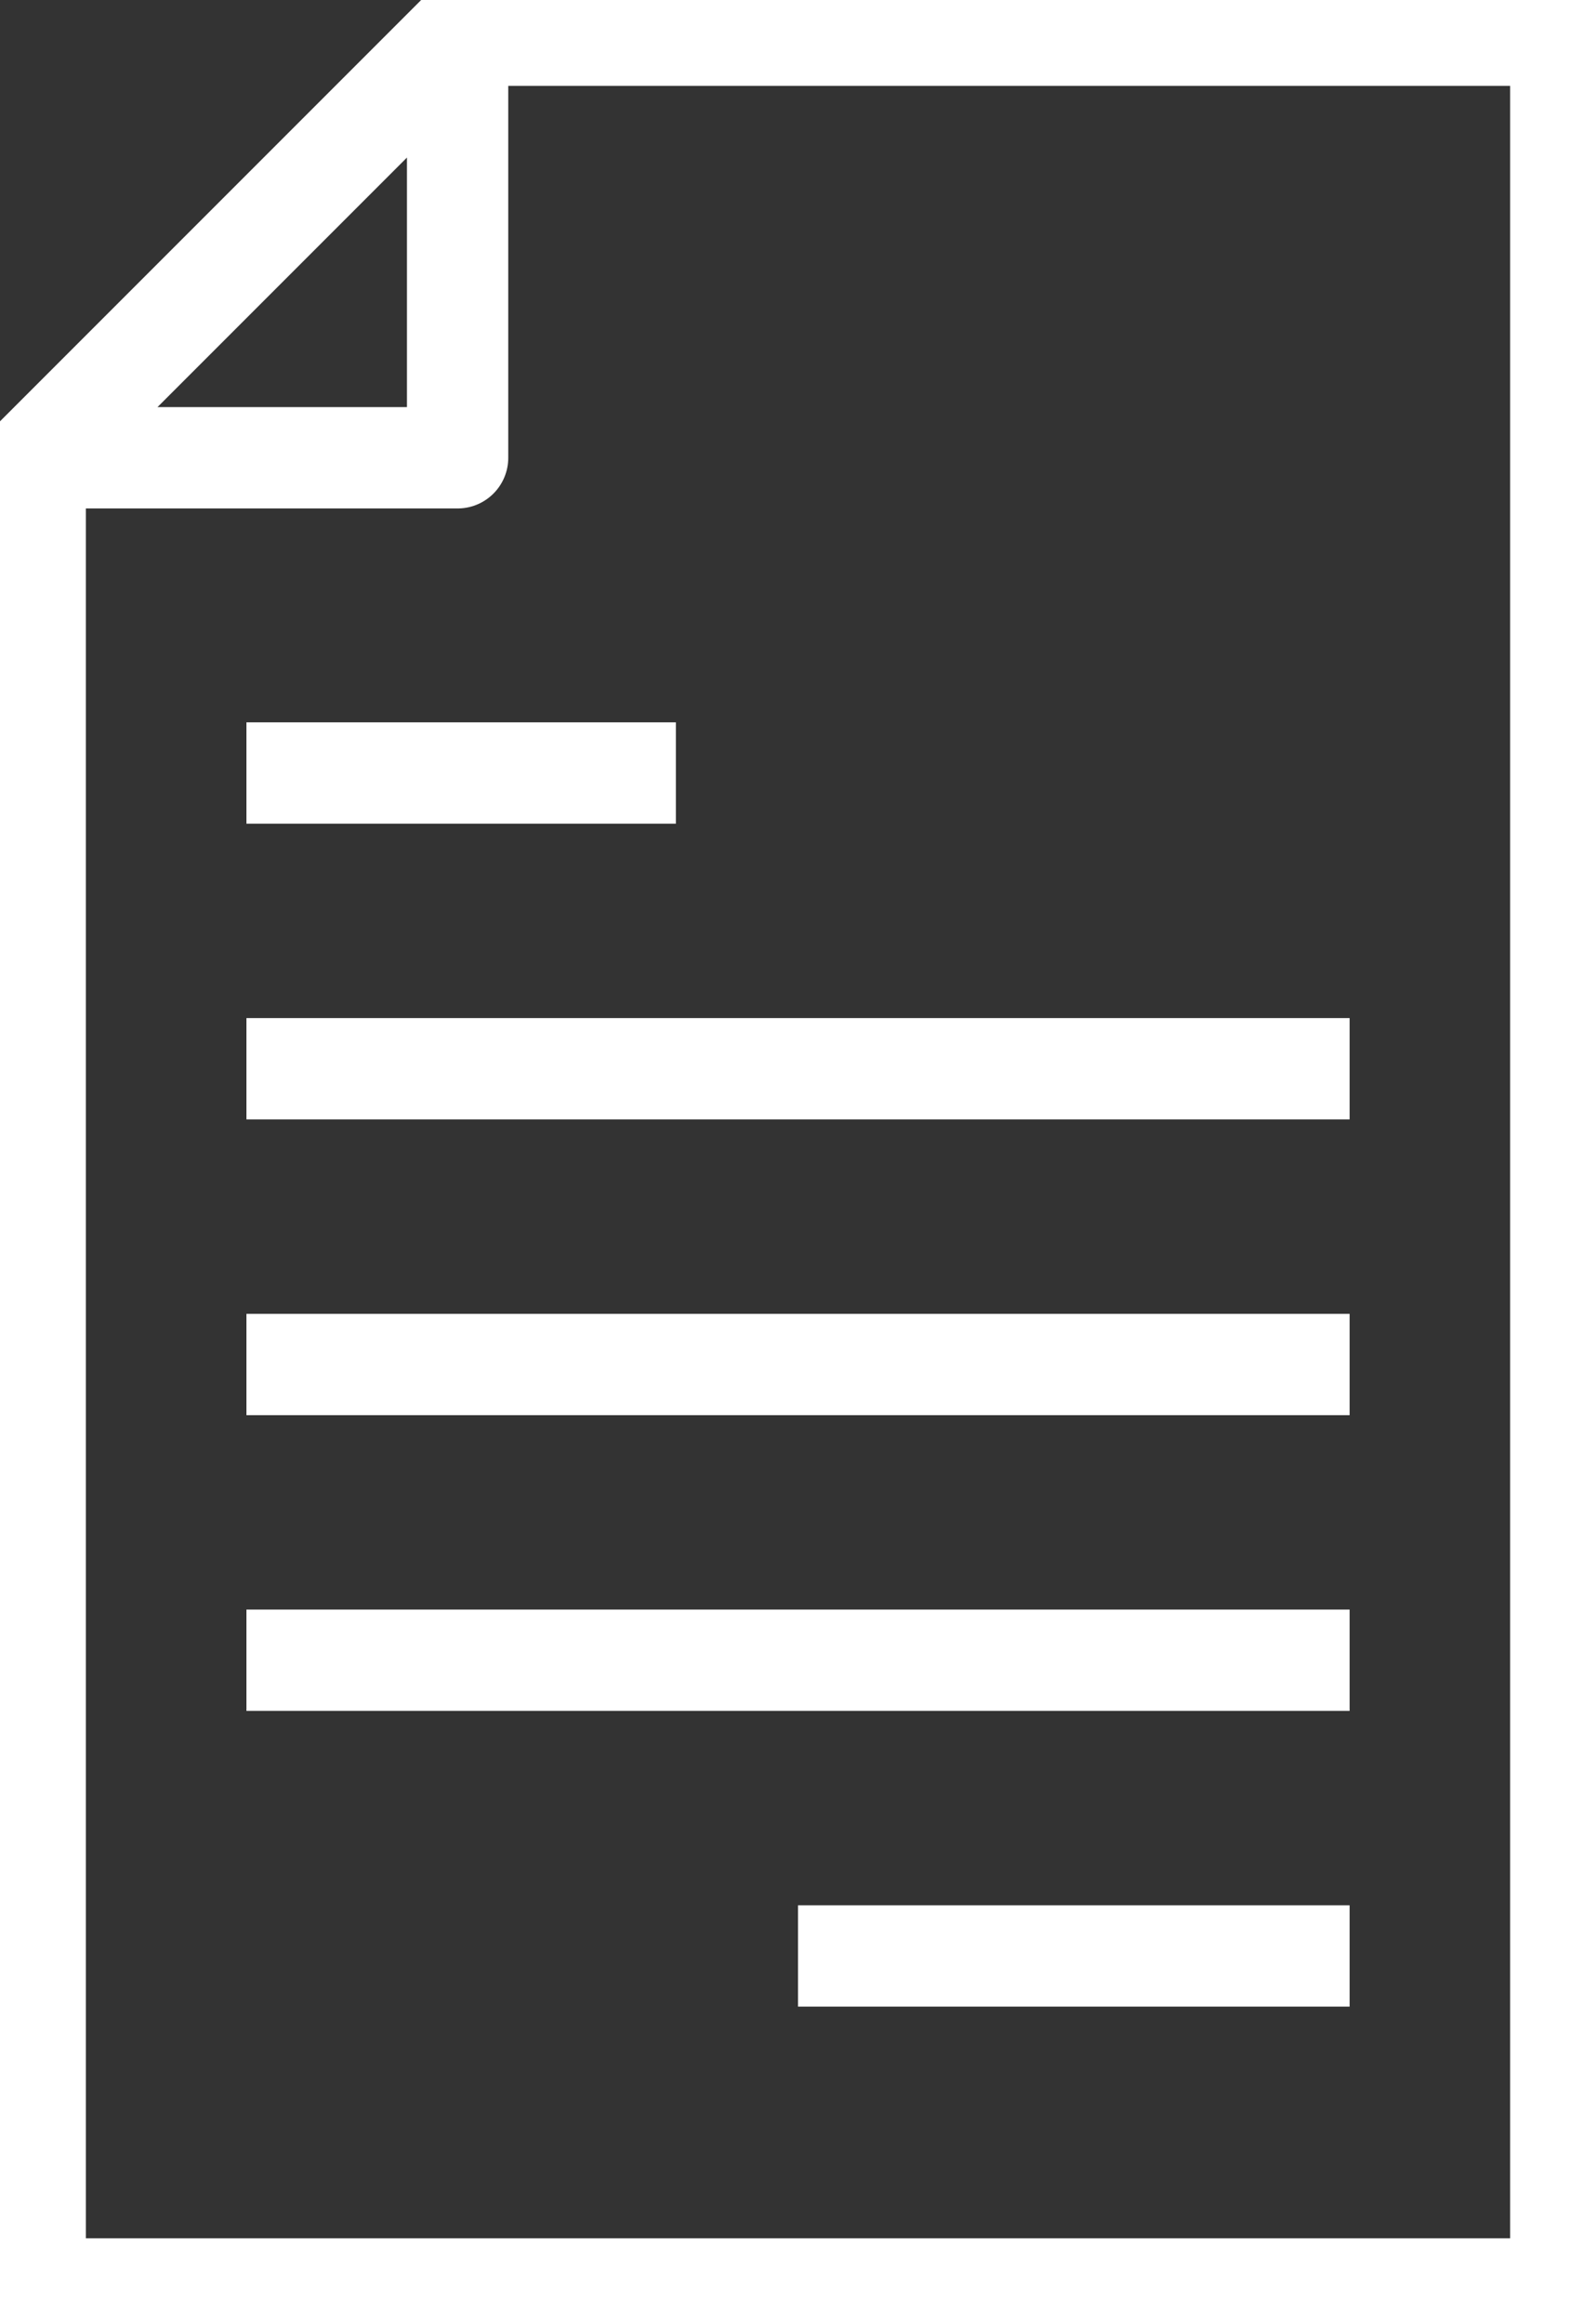
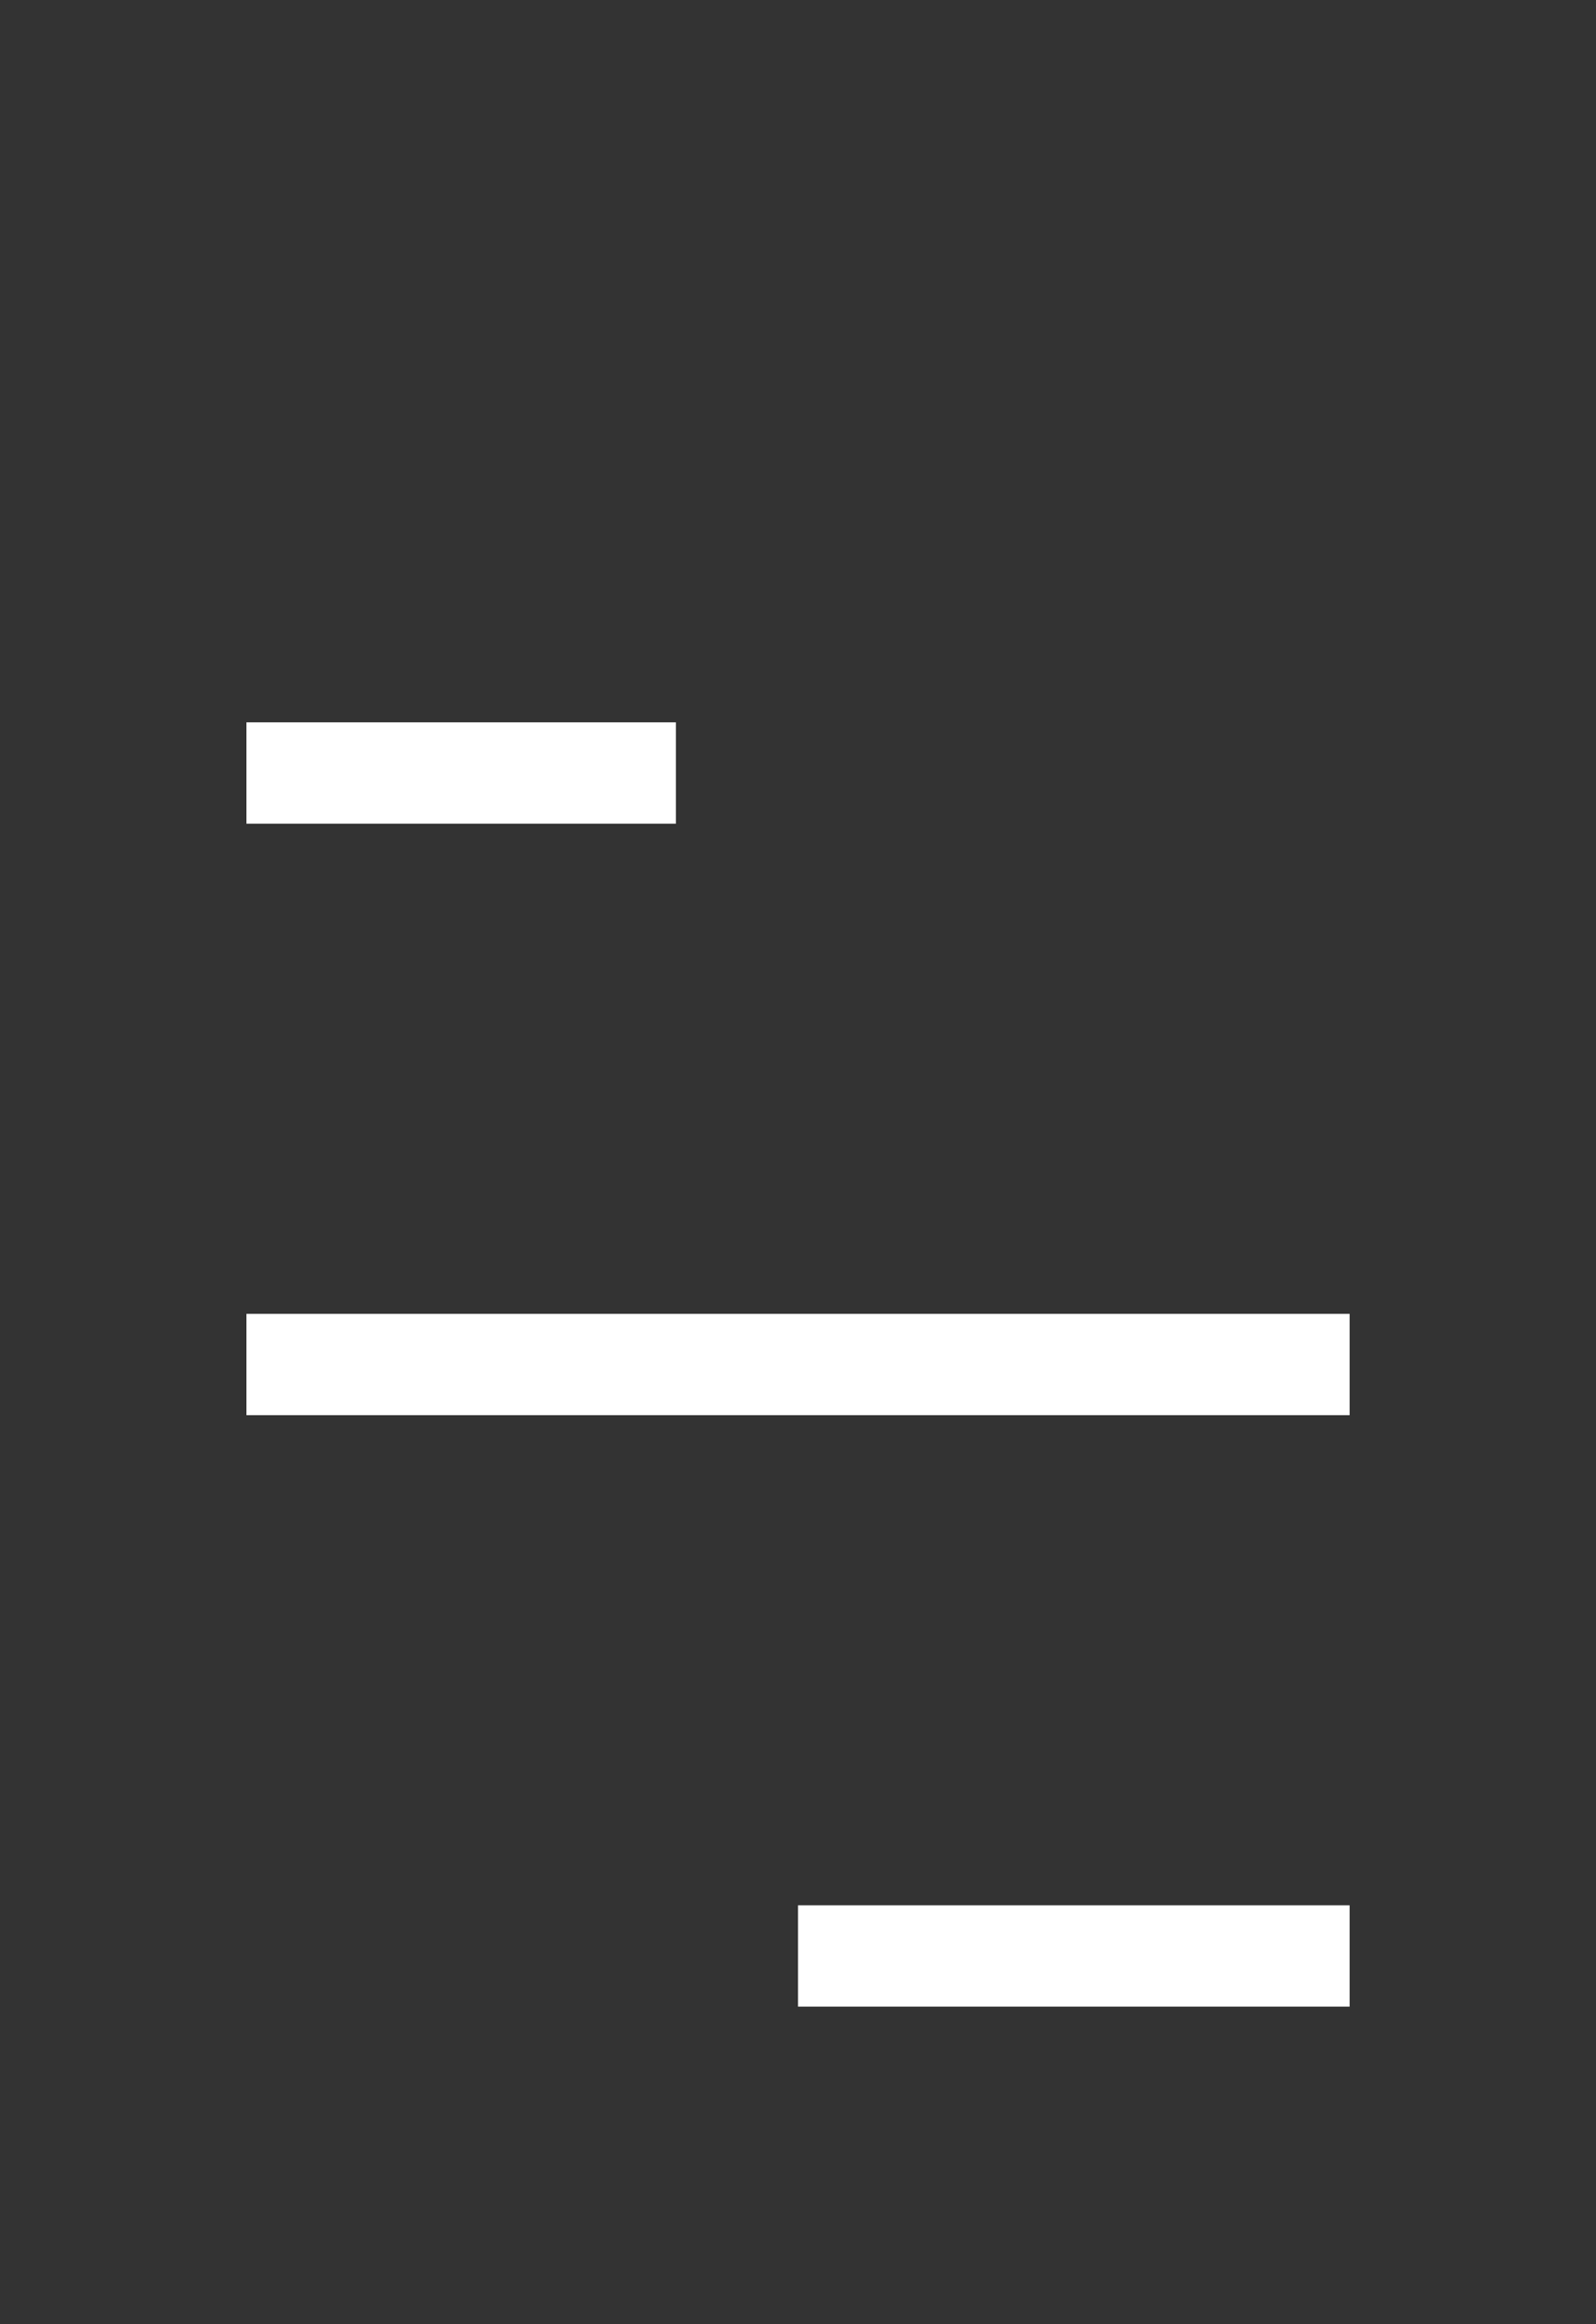
<svg xmlns="http://www.w3.org/2000/svg" id="document" width="31.508" height="45.867" viewBox="0 0 31.508 45.867">
  <rect x="0" y="0" width="31.508" height="45.867" fill="#333333" stroke="none" />
  <defs>
    <clipPath id="clip-path">
-       <rect id="Rectangle_304" data-name="Rectangle 304" width="31.508" height="45.867" fill="none" stroke="#fff" stroke-width="2" />
-     </clipPath>
+       </clipPath>
  </defs>
  <g id="Group_536" data-name="Group 536">
    <g id="Group_535" data-name="Group 535" clip-path="url(#clip-path)">
-       <path id="Path_159" data-name="Path 159" d="M8.839.5H30.618V44.977H.5V8.781" transform="translate(0.195 0.195)" fill="none" stroke="#fff" stroke-linejoin="round" stroke-width="2" />
      <path id="Path_160" data-name="Path 160" d="M8.839,8.839H.5L8.839.5Z" transform="translate(0.195 0.195)" fill="none" stroke="#fff" stroke-linejoin="round" stroke-width="2" />
    </g>
  </g>
  <line id="Line_48" data-name="Line 48" x2="8.478" transform="translate(4.865 15.255)" fill="none" stroke="#fff" stroke-linejoin="round" stroke-width="2" />
-   <line id="Line_49" data-name="Line 49" x2="21.779" transform="translate(4.865 21.091)" fill="none" stroke="#fff" stroke-linejoin="round" stroke-width="2" />
  <line id="Line_50" data-name="Line 50" x2="21.779" transform="translate(4.865 26.928)" fill="none" stroke="#fff" stroke-linejoin="round" stroke-width="2" />
-   <line id="Line_51" data-name="Line 51" x2="21.779" transform="translate(4.865 32.764)" fill="none" stroke="#fff" stroke-linejoin="round" stroke-width="2" />
  <line id="Line_52" data-name="Line 52" x2="10.89" transform="translate(15.754 38.6)" fill="none" stroke="#fff" stroke-linejoin="round" stroke-width="2" />
</svg>